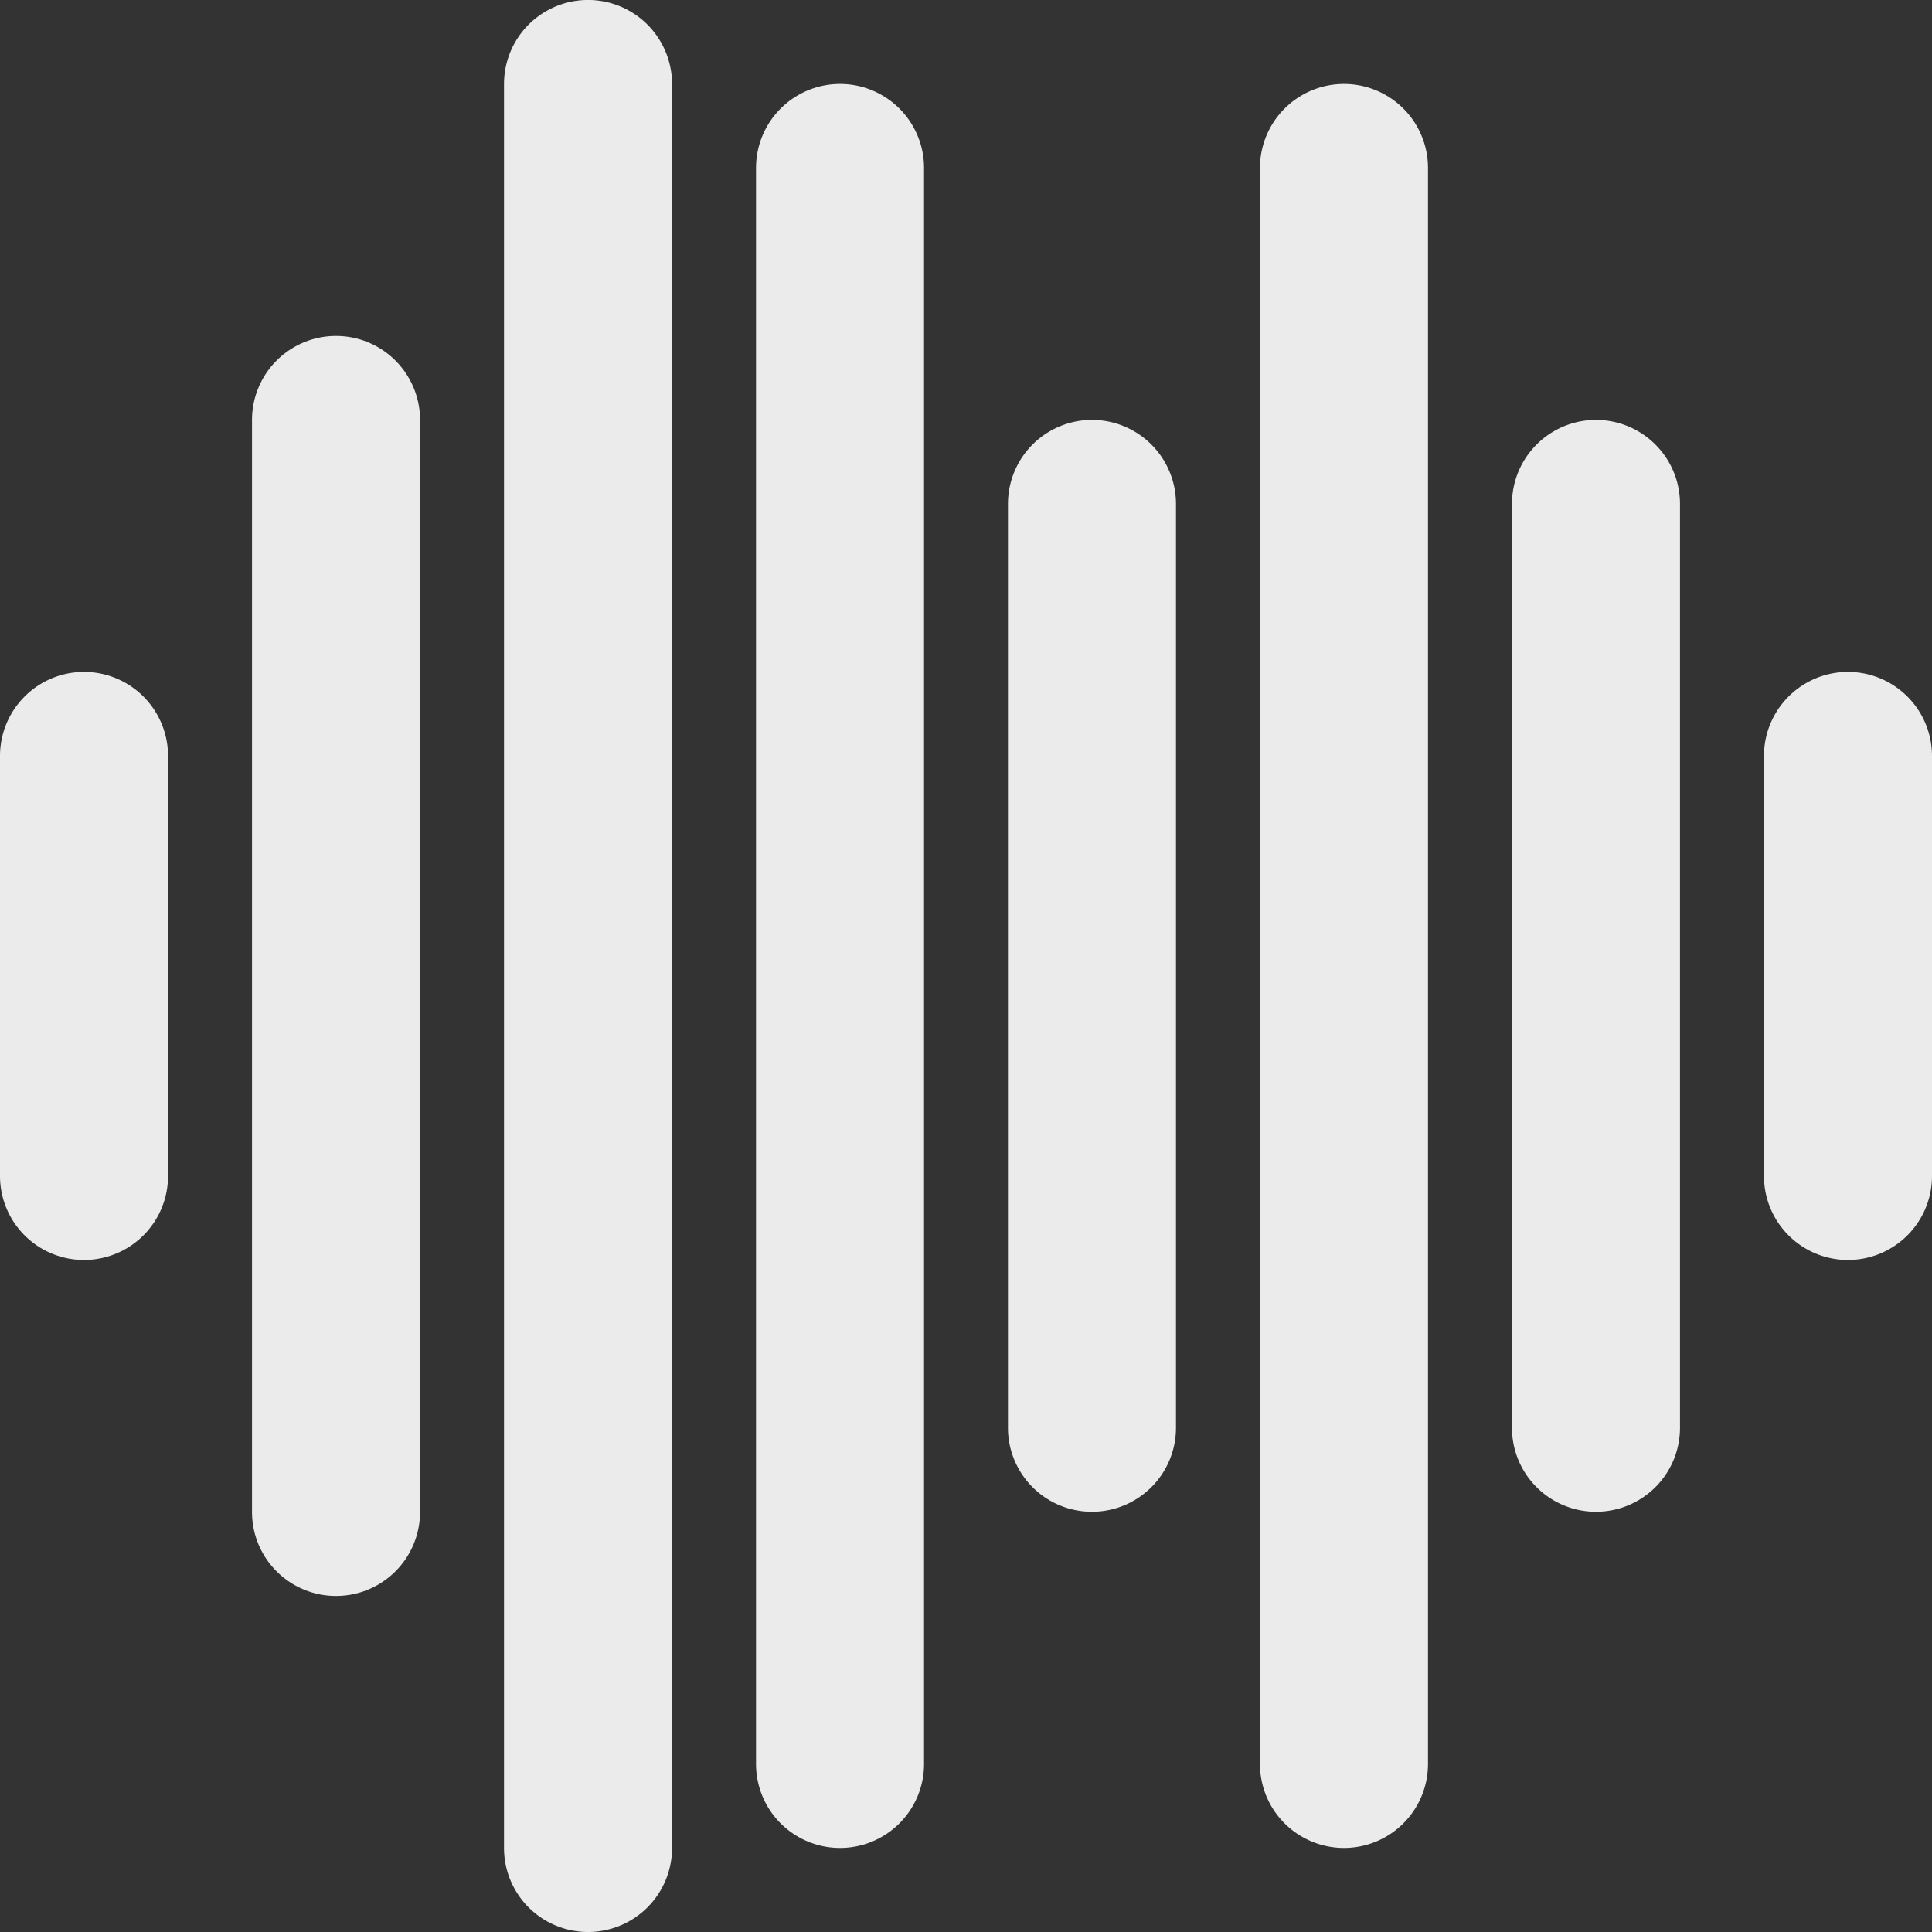
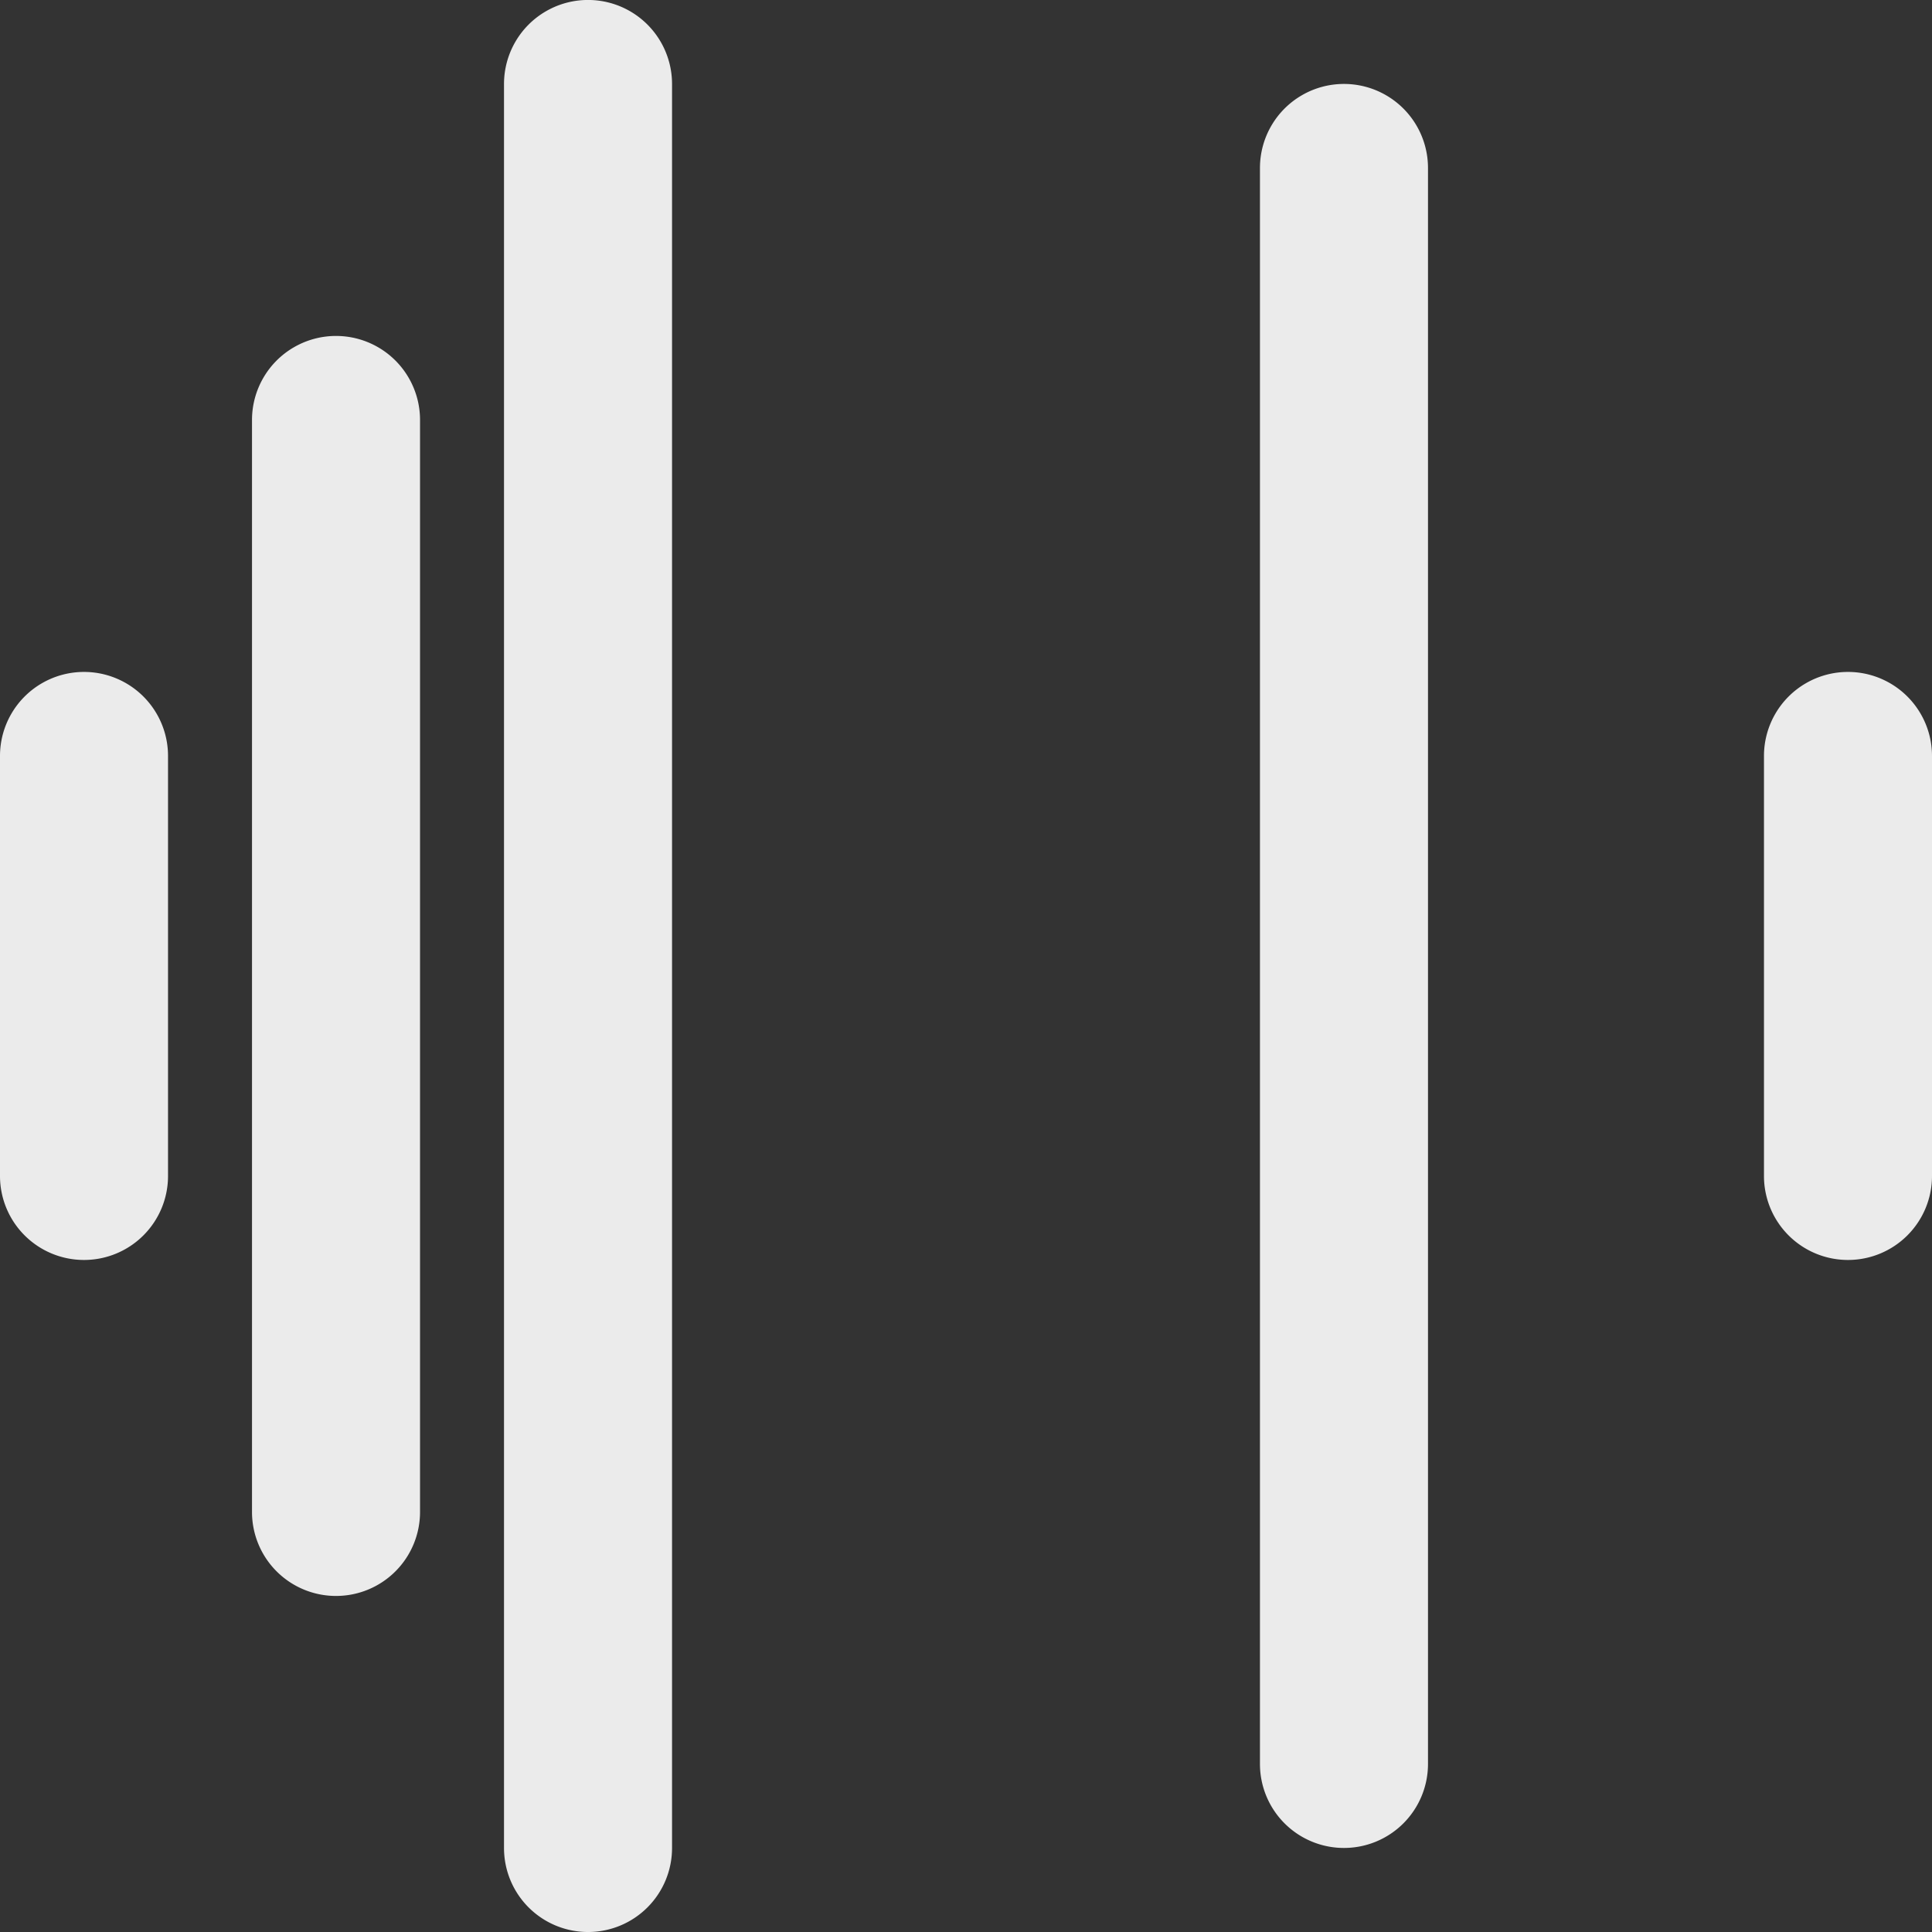
<svg xmlns="http://www.w3.org/2000/svg" width="28.136" height="28.136" viewBox="0 0 28.136 28.136">
  <rect x="0" y="0" width="28.136" height="28.136" fill="#333333" stroke="none" />
  <g id="noun_Sound_208568" transform="translate(-0.5 -0.5)" opacity="0.9">
    <g id="Group_29686" data-name="Group 29686" transform="translate(0.5 0.5)">
      <g id="Group_29678" data-name="Group 29678" transform="translate(0 9.786)">
        <path id="Path_132866" data-name="Path 132866" d="M1.723,17.063A1.223,1.223,0,0,1,.5,15.84V9.723a1.223,1.223,0,1,1,2.447,0V15.84A1.223,1.223,0,0,1,1.723,17.063Z" transform="translate(-0.5 -8.5)" fill="#fff" />
      </g>
      <g id="Group_29679" data-name="Group 29679" transform="translate(3.67 4.893)">
        <path id="Path_132867" data-name="Path 132867" d="M4.723,22.849A1.223,1.223,0,0,1,3.5,21.626V5.723a1.223,1.223,0,0,1,2.447,0v15.9A1.223,1.223,0,0,1,4.723,22.849Z" transform="translate(-3.5 -4.5)" fill="#fff" />
      </g>
      <g id="Group_29680" data-name="Group 29680" transform="translate(7.34)">
        <path id="Path_132868" data-name="Path 132868" d="M7.723,28.636A1.223,1.223,0,0,1,6.5,27.412V1.723a1.223,1.223,0,0,1,2.447,0V27.412A1.223,1.223,0,0,1,7.723,28.636Z" transform="translate(-6.5 -0.5)" fill="#fff" />
      </g>
      <g id="Group_29681" data-name="Group 29681" transform="translate(11.01 1.223)">
-         <path id="Path_132869" data-name="Path 132869" d="M10.723,27.189A1.223,1.223,0,0,1,9.5,25.966V2.723a1.223,1.223,0,1,1,2.447,0V25.966A1.223,1.223,0,0,1,10.723,27.189Z" transform="translate(-9.5 -1.5)" fill="#fff" />
-       </g>
+         </g>
      <g id="Group_29682" data-name="Group 29682" transform="translate(14.679 6.116)">
-         <path id="Path_132870" data-name="Path 132870" d="M13.723,21.4A1.223,1.223,0,0,1,12.5,20.179V6.723a1.223,1.223,0,1,1,2.447,0V20.179A1.223,1.223,0,0,1,13.723,21.4Z" transform="translate(-12.5 -5.5)" fill="#fff" />
-       </g>
+         </g>
      <g id="Group_29683" data-name="Group 29683" transform="translate(18.349 1.223)">
        <path id="Path_132871" data-name="Path 132871" d="M16.723,27.189A1.223,1.223,0,0,1,15.5,25.966V2.723a1.223,1.223,0,0,1,2.447,0V25.966A1.223,1.223,0,0,1,16.723,27.189Z" transform="translate(-15.5 -1.5)" fill="#fff" />
      </g>
      <g id="Group_29684" data-name="Group 29684" transform="translate(22.019 6.116)">
-         <path id="Path_132872" data-name="Path 132872" d="M19.723,21.4A1.223,1.223,0,0,1,18.5,20.179V6.723a1.223,1.223,0,0,1,2.447,0V20.179A1.223,1.223,0,0,1,19.723,21.4Z" transform="translate(-18.5 -5.5)" fill="#fff" />
-       </g>
+         </g>
      <g id="Group_29685" data-name="Group 29685" transform="translate(25.689 9.786)">
        <path id="Path_132873" data-name="Path 132873" d="M22.723,17.063A1.223,1.223,0,0,1,21.5,15.84V9.723a1.223,1.223,0,1,1,2.447,0V15.84A1.223,1.223,0,0,1,22.723,17.063Z" transform="translate(-21.5 -8.5)" fill="#fff" />
      </g>
    </g>
  </g>
</svg>